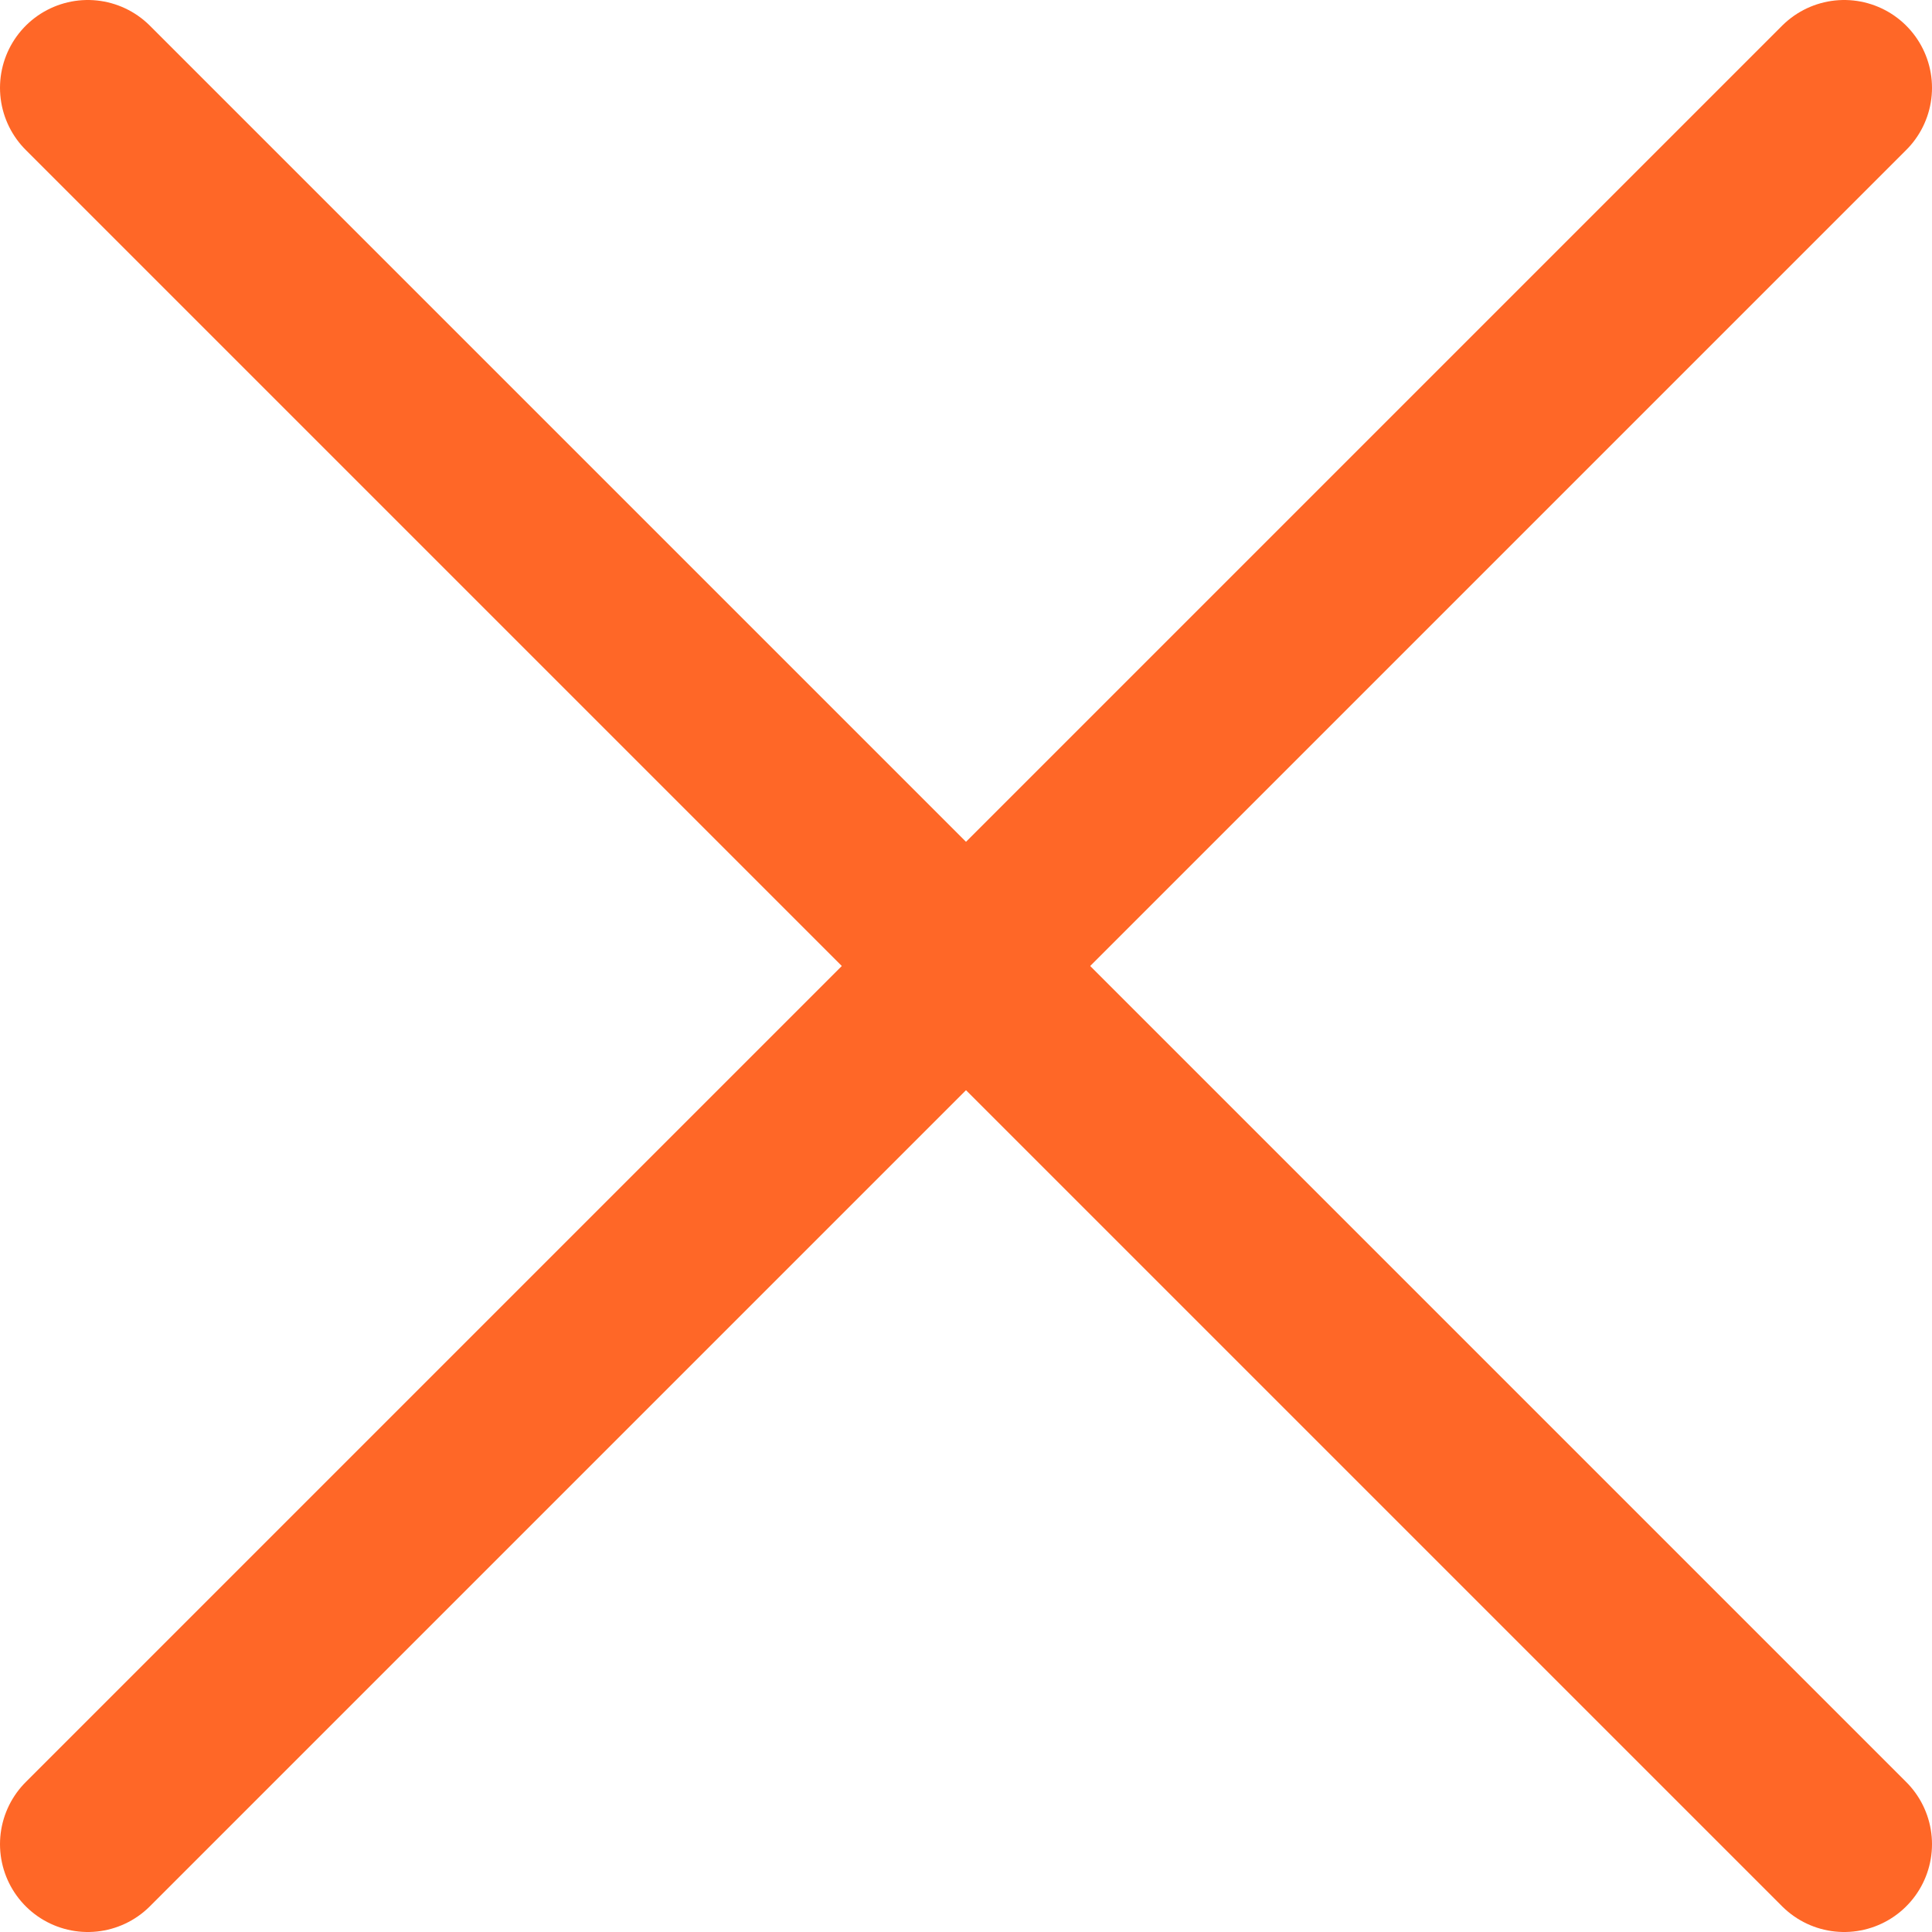
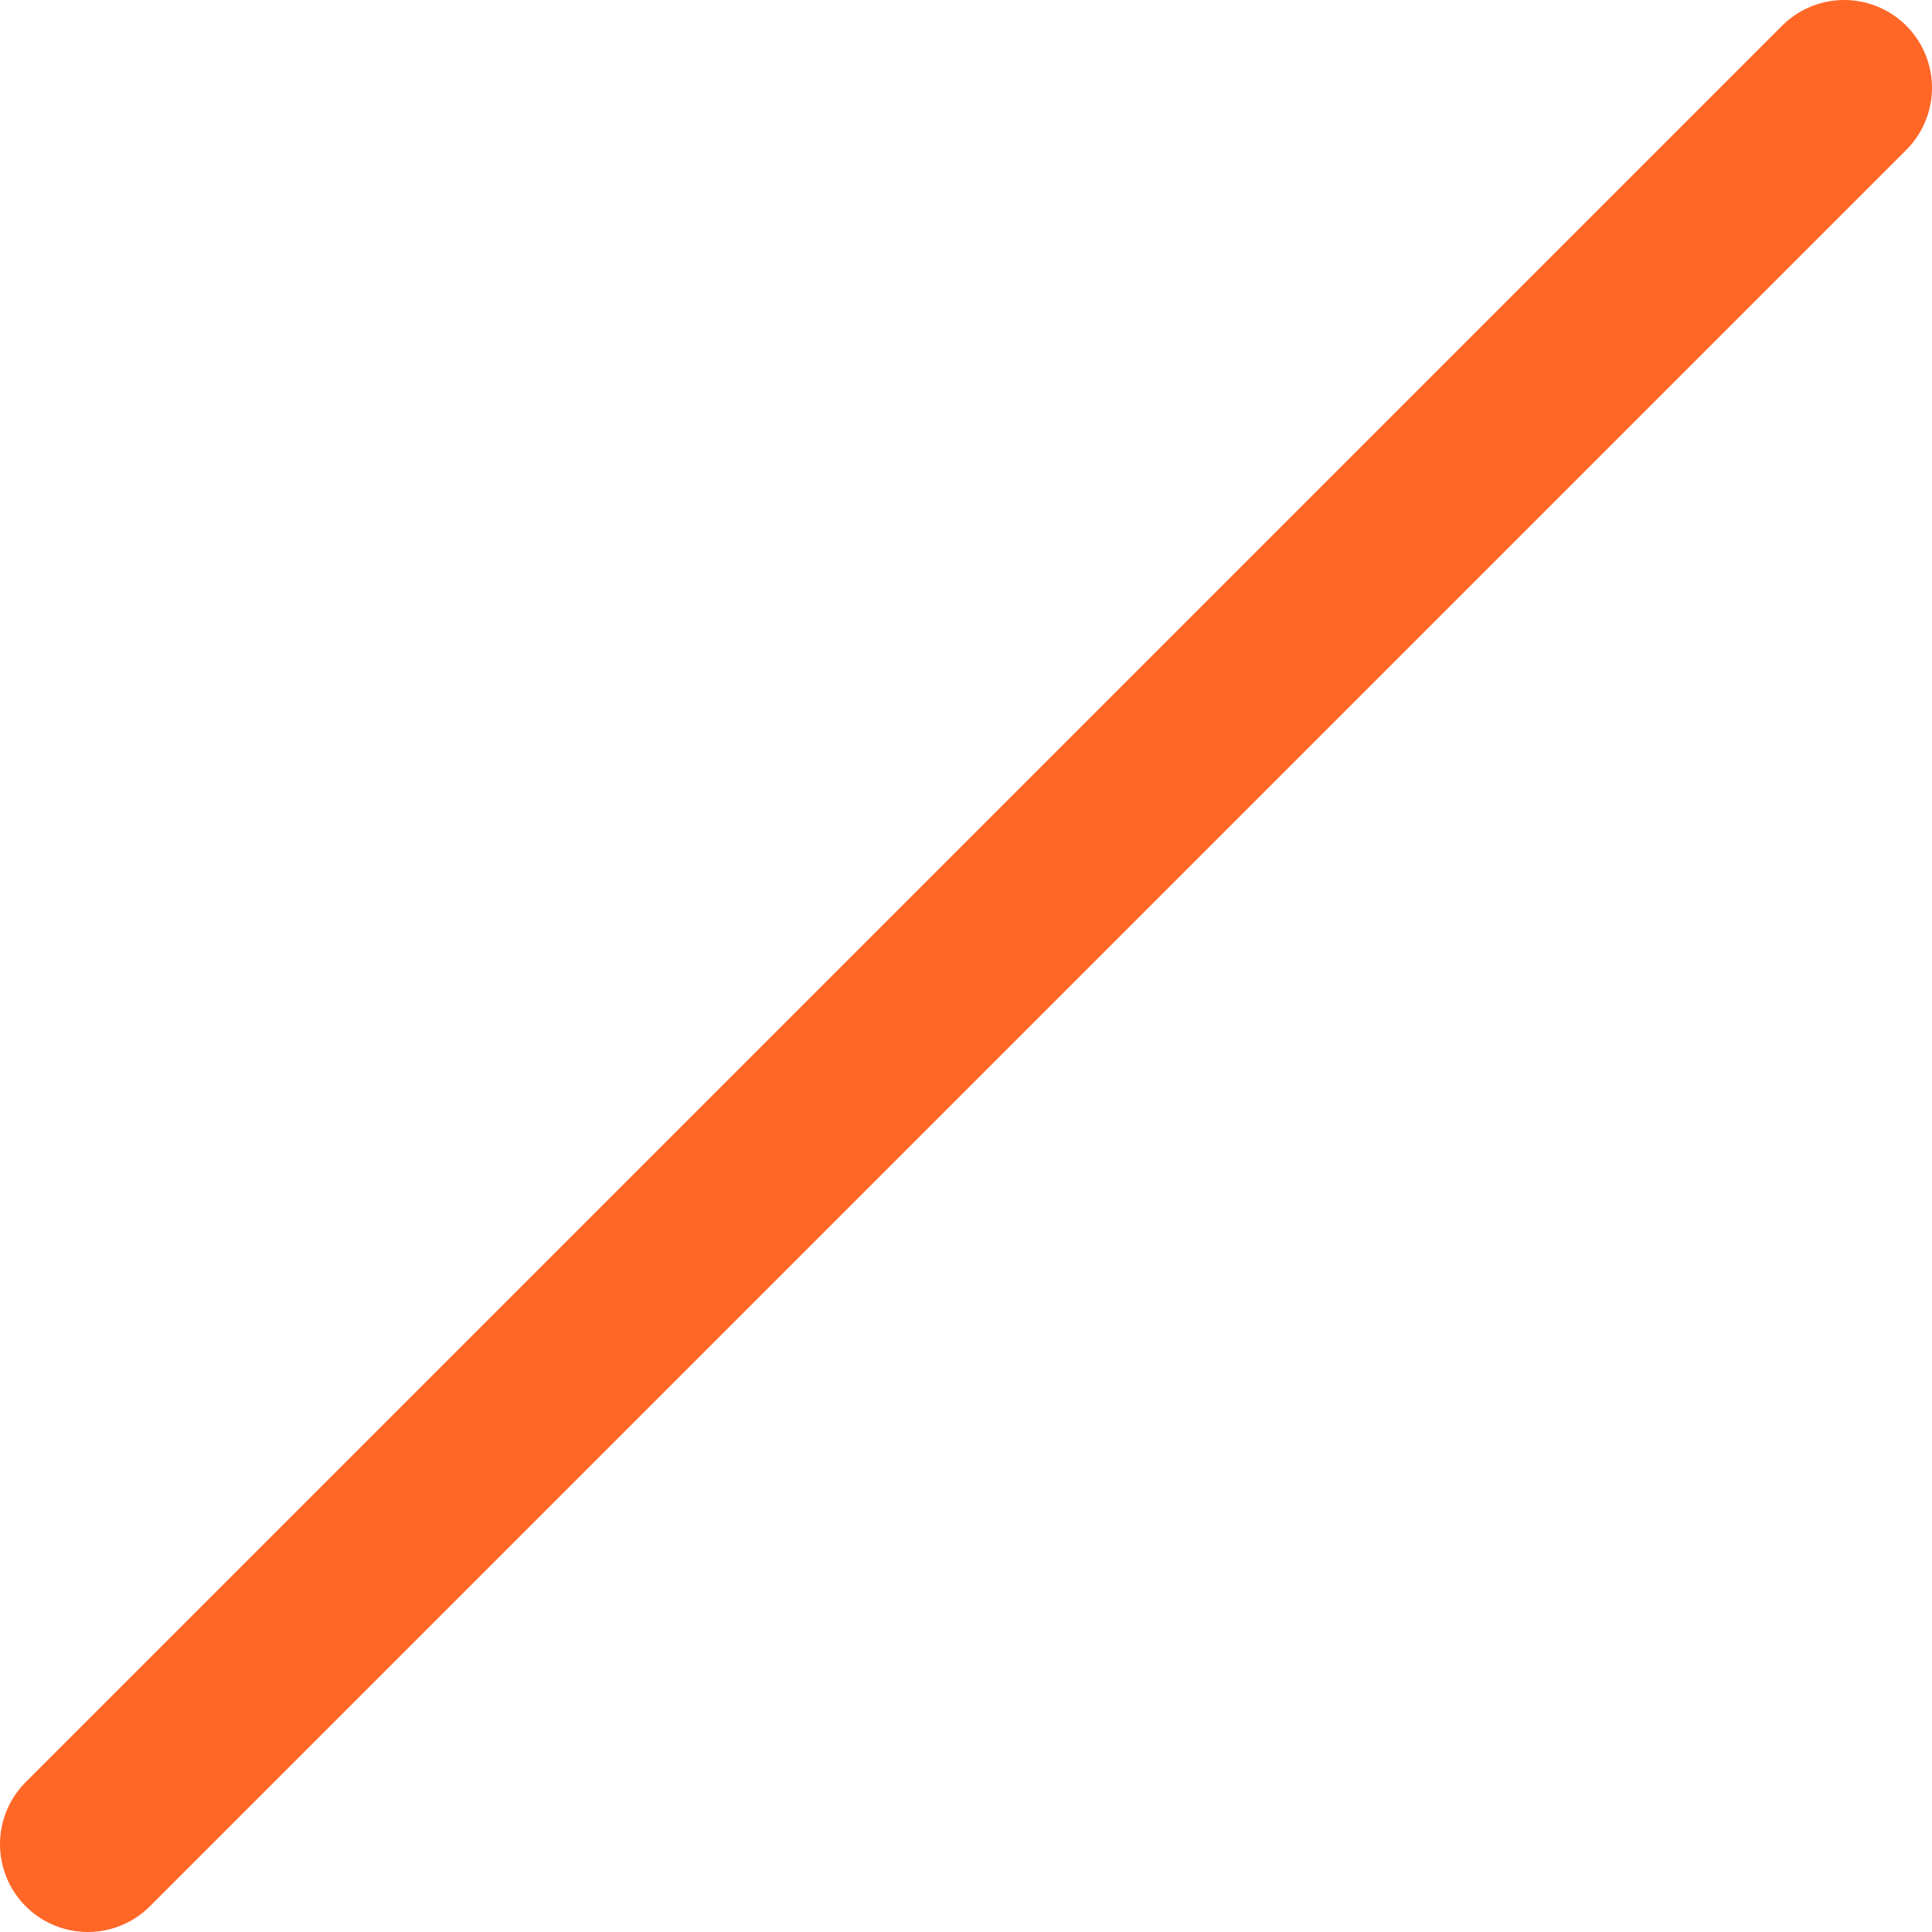
<svg xmlns="http://www.w3.org/2000/svg" width="22" height="22" viewBox="0 0 22 22" fill="none">
  <path d="M21 1L1 21" stroke="#FF6727" stroke-width="2" stroke-linecap="round" stroke-linejoin="round" />
-   <path d="M1 1L21 21" stroke="#FF6727" stroke-width="2" stroke-linecap="round" stroke-linejoin="round" />
</svg>